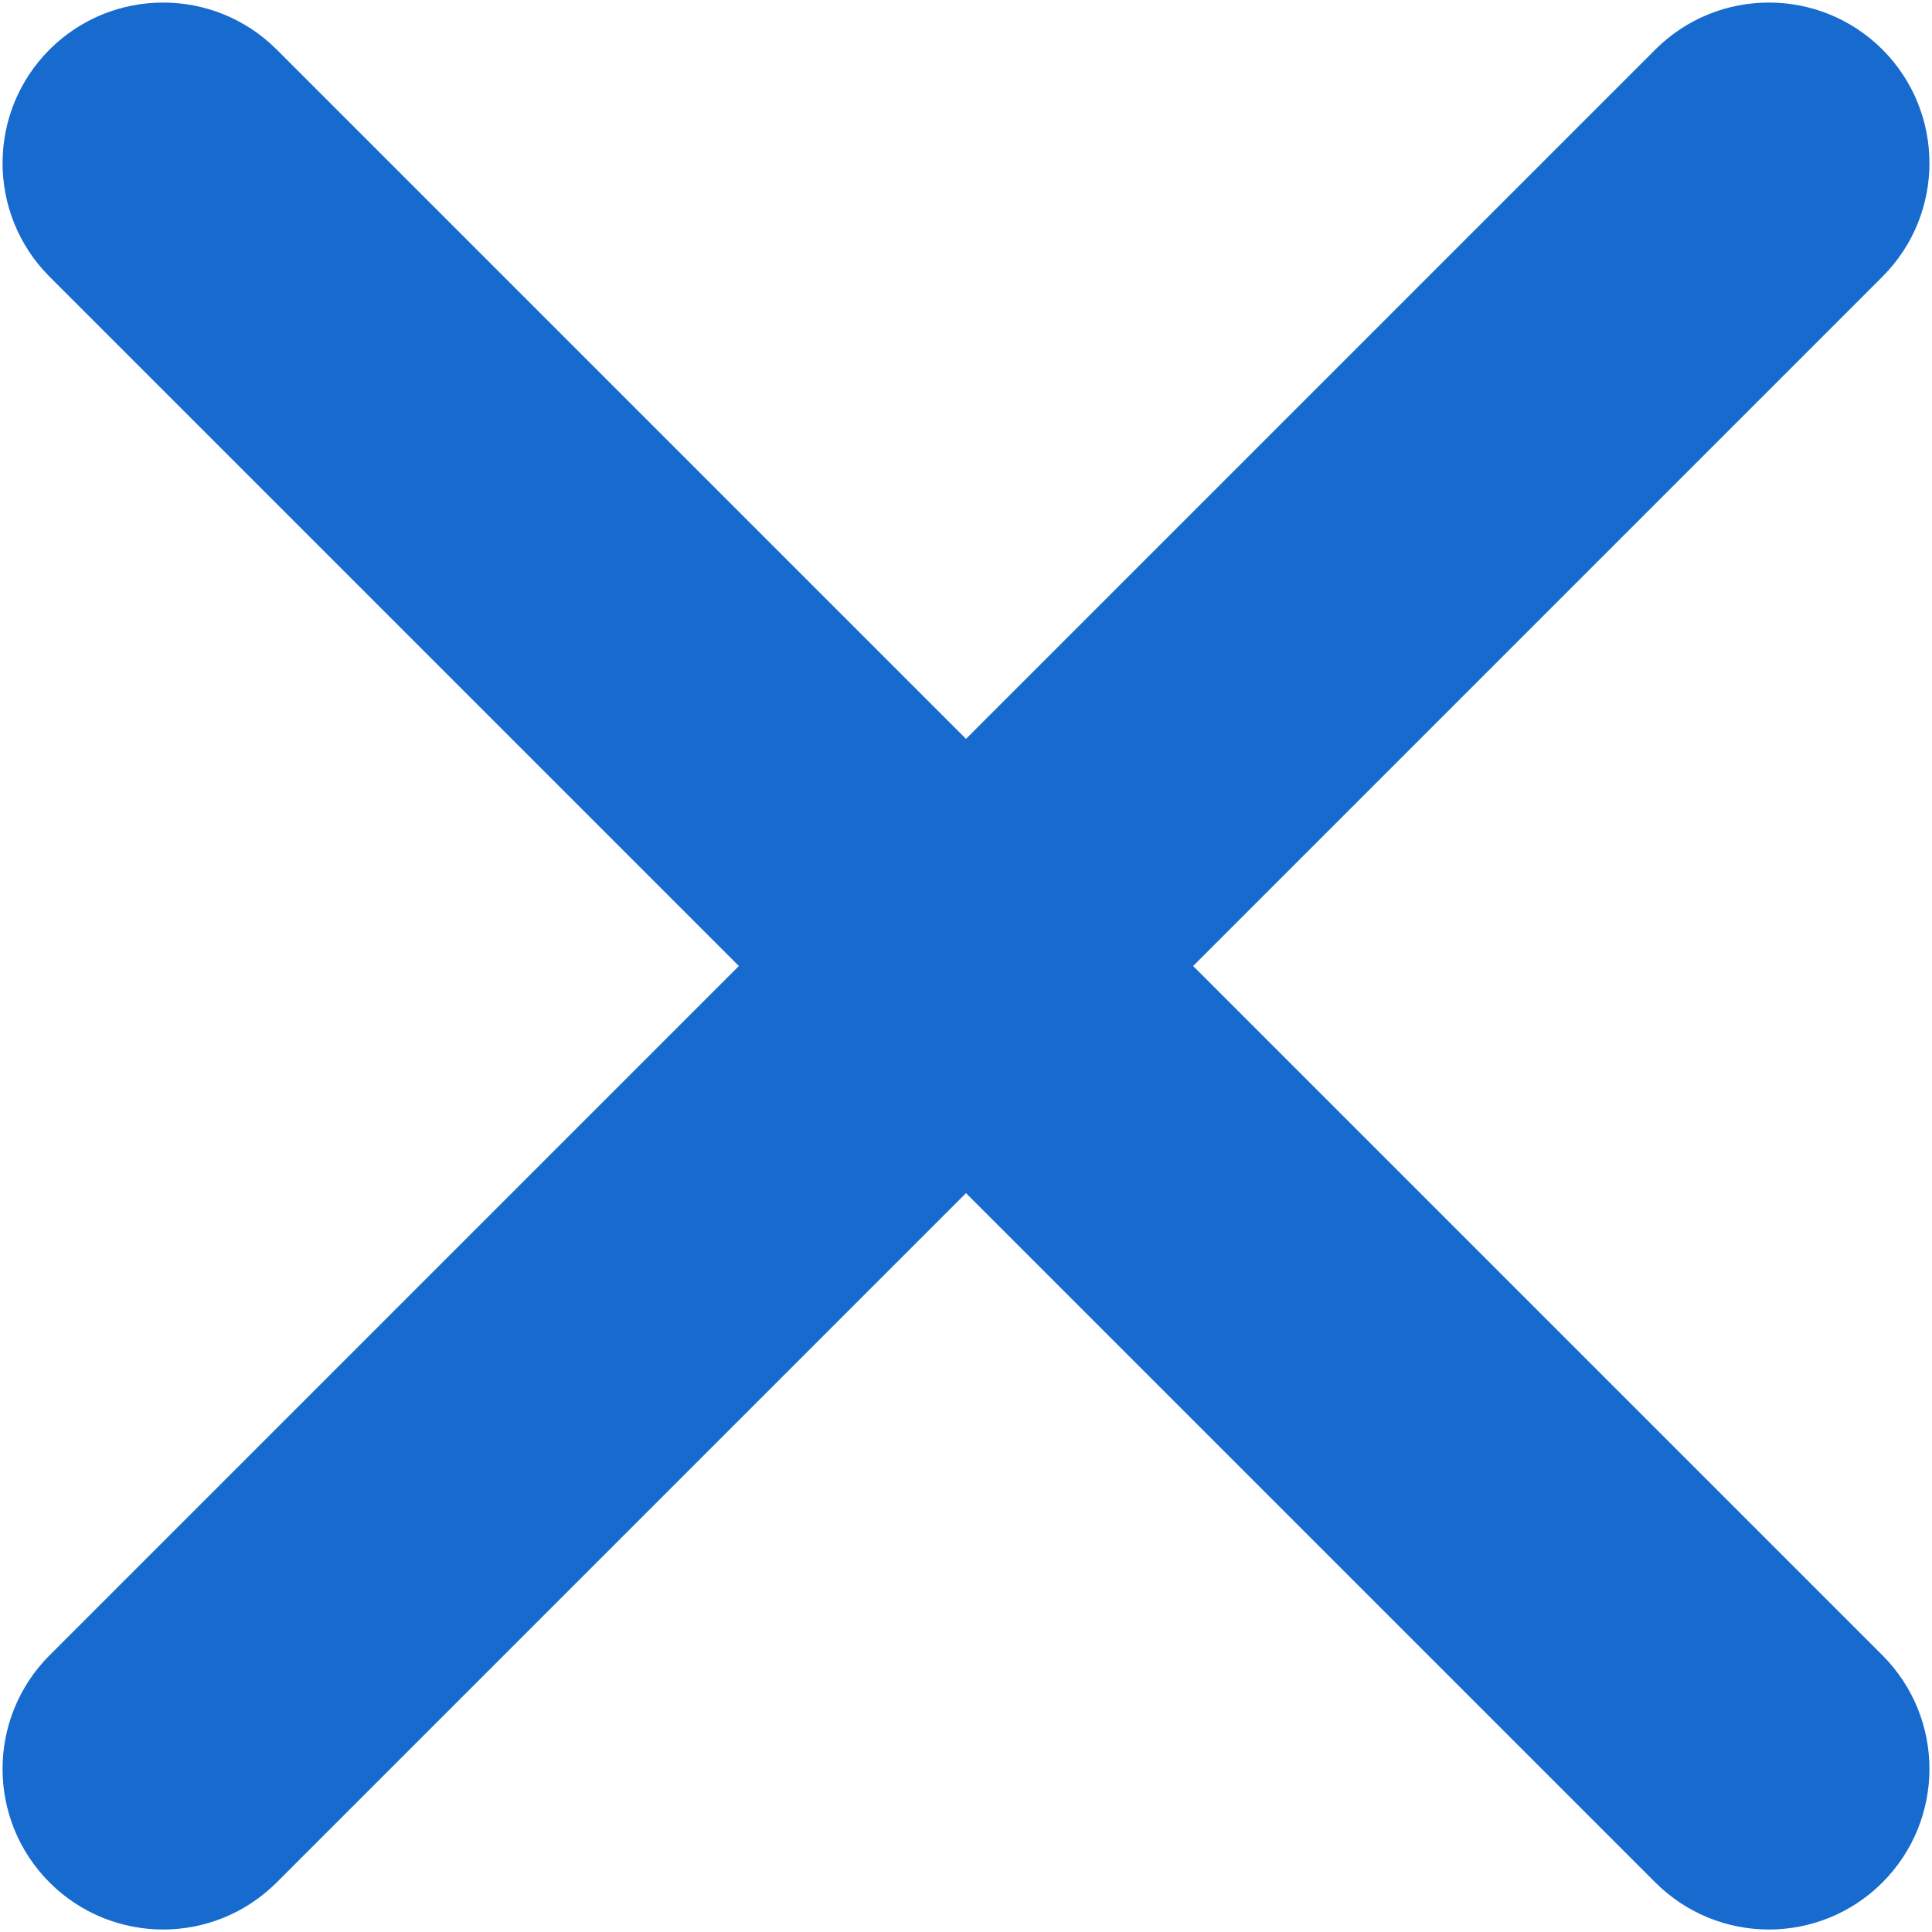
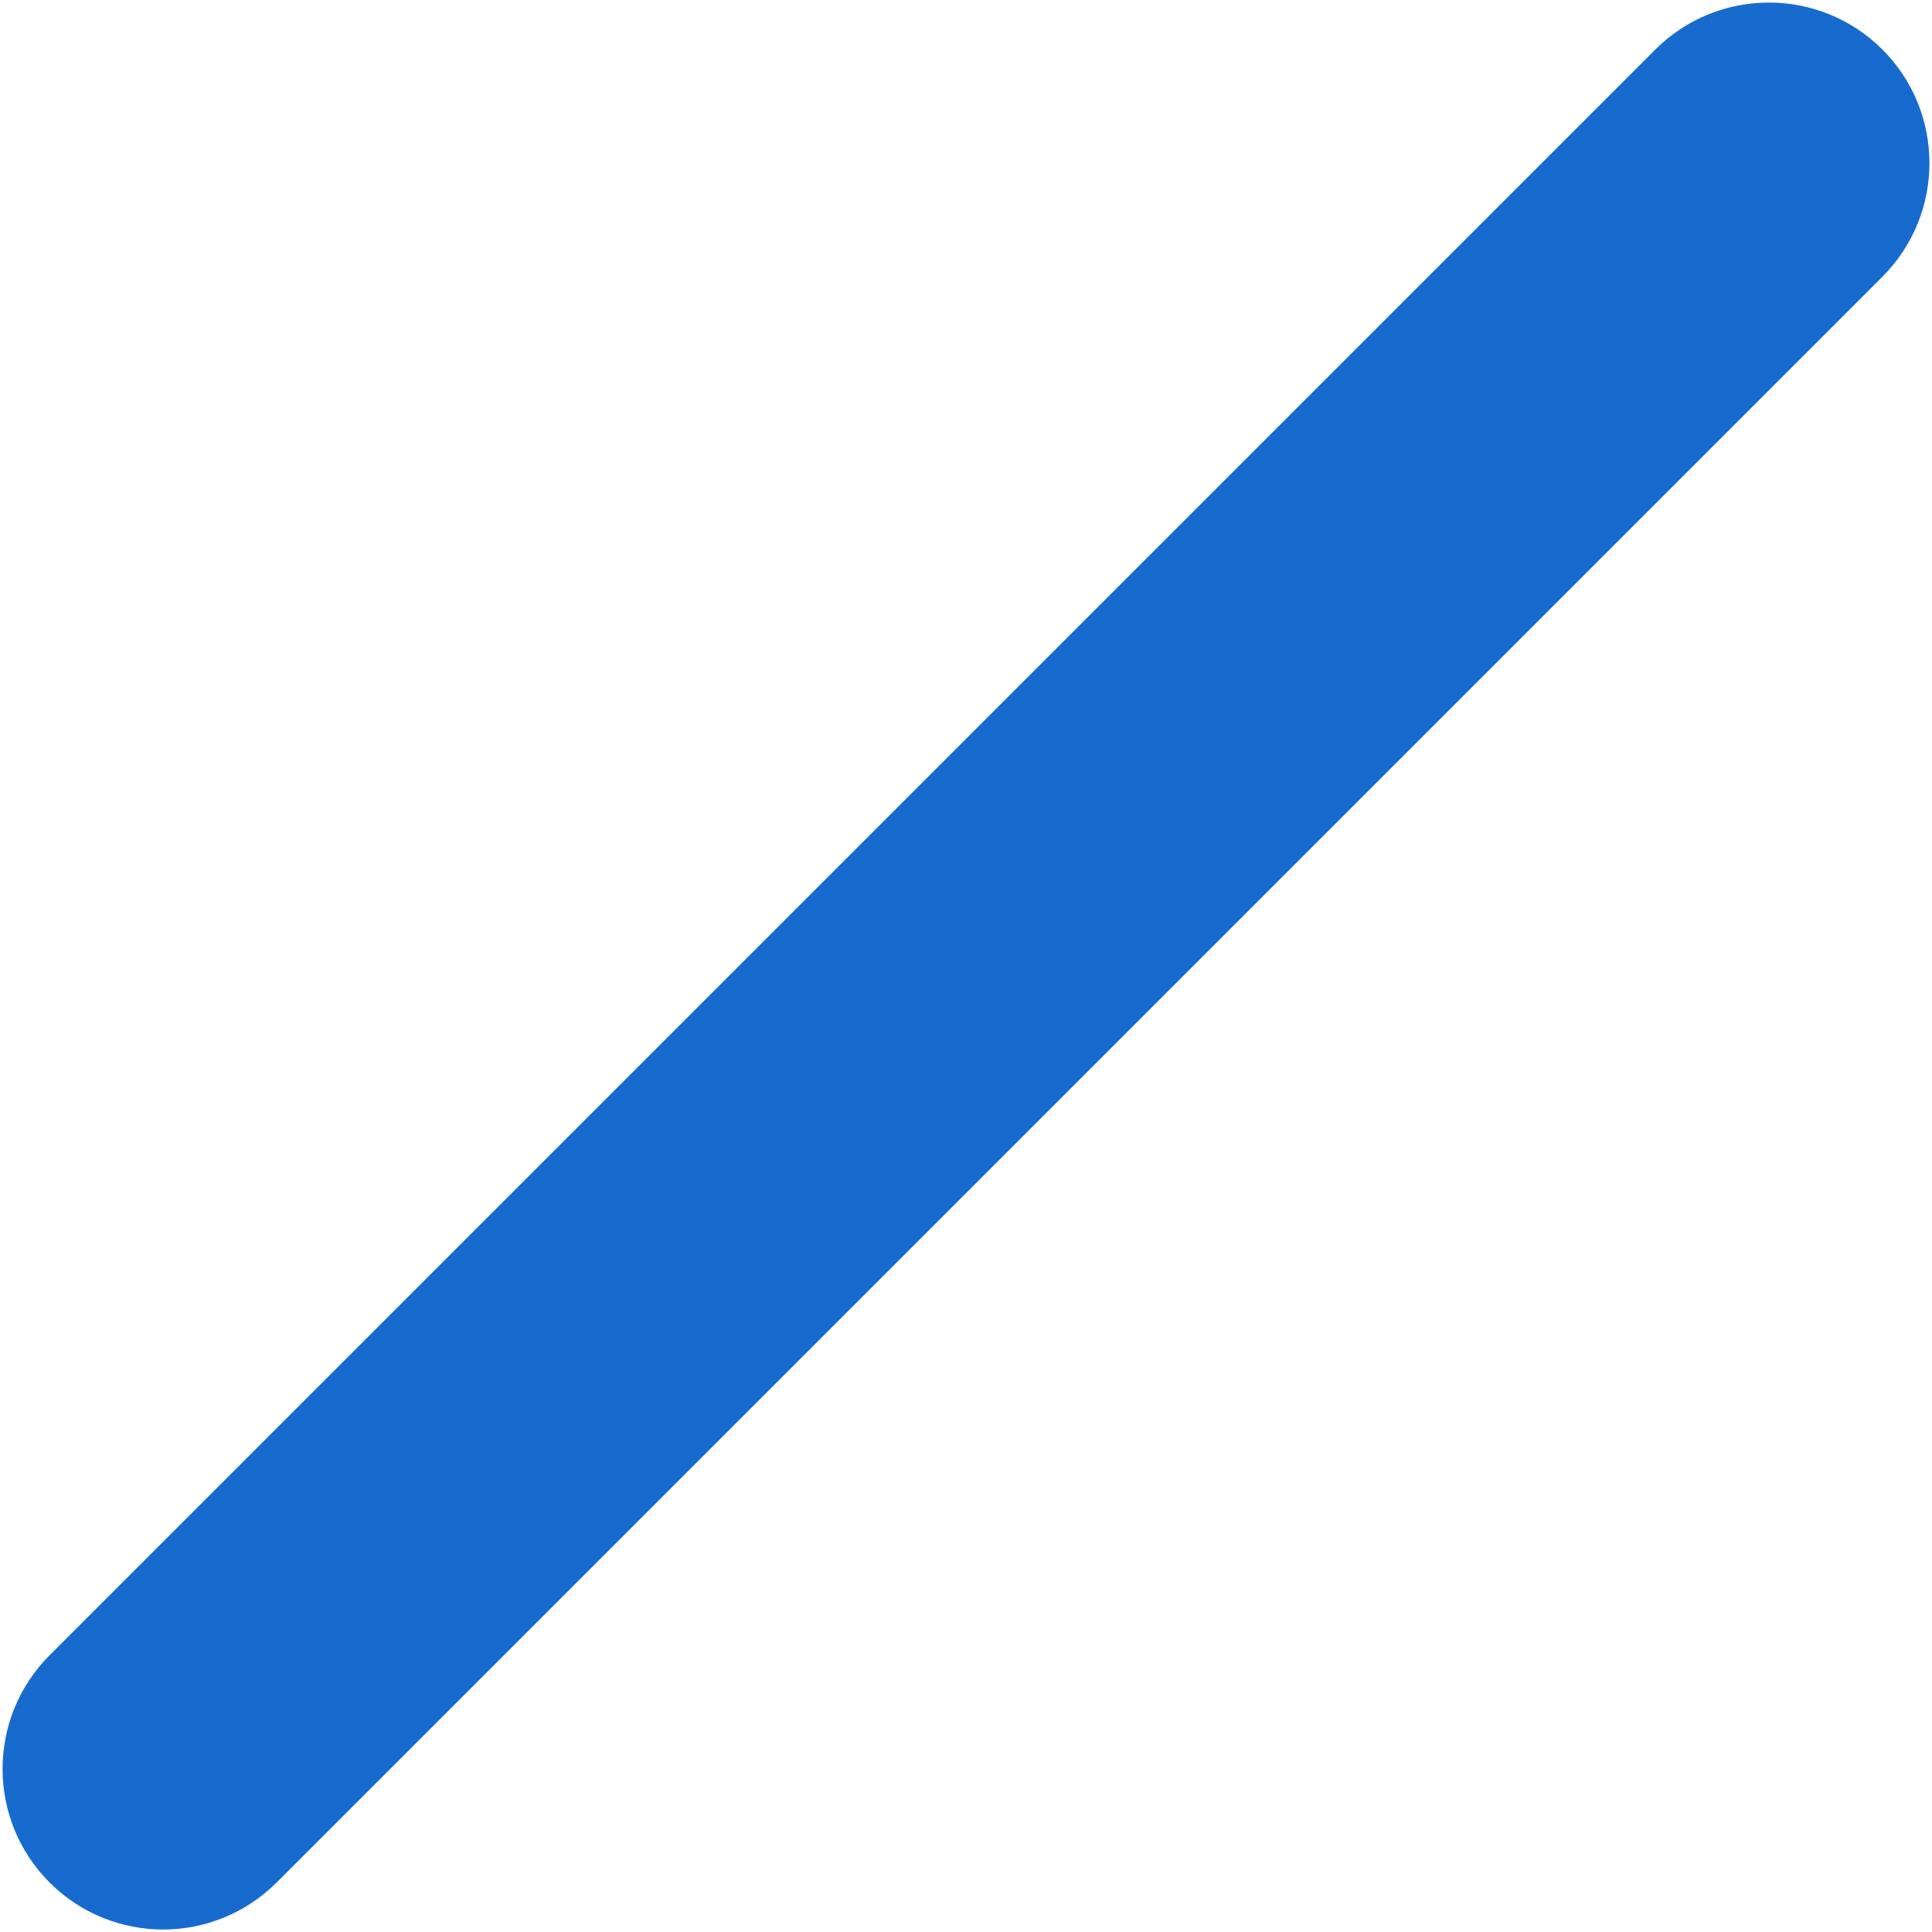
<svg xmlns="http://www.w3.org/2000/svg" width="14px" height="14px" viewBox="0 0 14 14" version="1.1">
  <title>close</title>
  <desc>Created with Sketch.</desc>
  <g id="Dashboard" stroke="none" stroke-width="1" fill="none" fill-rule="evenodd">
    <g id="4(e)" transform="translate(-288, -101)" fill="#186BCE" fill-rule="nonzero">
      <g id="close" transform="translate(288, 101)">
-         <path d="M12.818,13.982 C12.52,13.982 12.223,13.868 11.995,13.641 L0.359,2.005 C-0.095,1.55 -0.095,0.814 0.359,0.359 C0.814,-0.095 1.55,-0.095 2.005,0.359 L13.641,11.995 C14.095,12.45 14.095,13.186 13.641,13.641 C13.414,13.868 13.116,13.982 12.818,13.982 L12.818,13.982 Z" id="Path" />
        <path d="M1.182,13.982 C0.884,13.982 0.586,13.868 0.359,13.641 C-0.095,13.186 -0.095,12.45 0.359,11.995 L11.995,0.359 C12.45,-0.095 13.186,-0.095 13.641,0.359 C14.095,0.814 14.095,1.55 13.641,2.005 L2.005,13.641 C1.777,13.868 1.48,13.982 1.182,13.982 L1.182,13.982 Z" id="Path" />
      </g>
    </g>
  </g>
</svg>